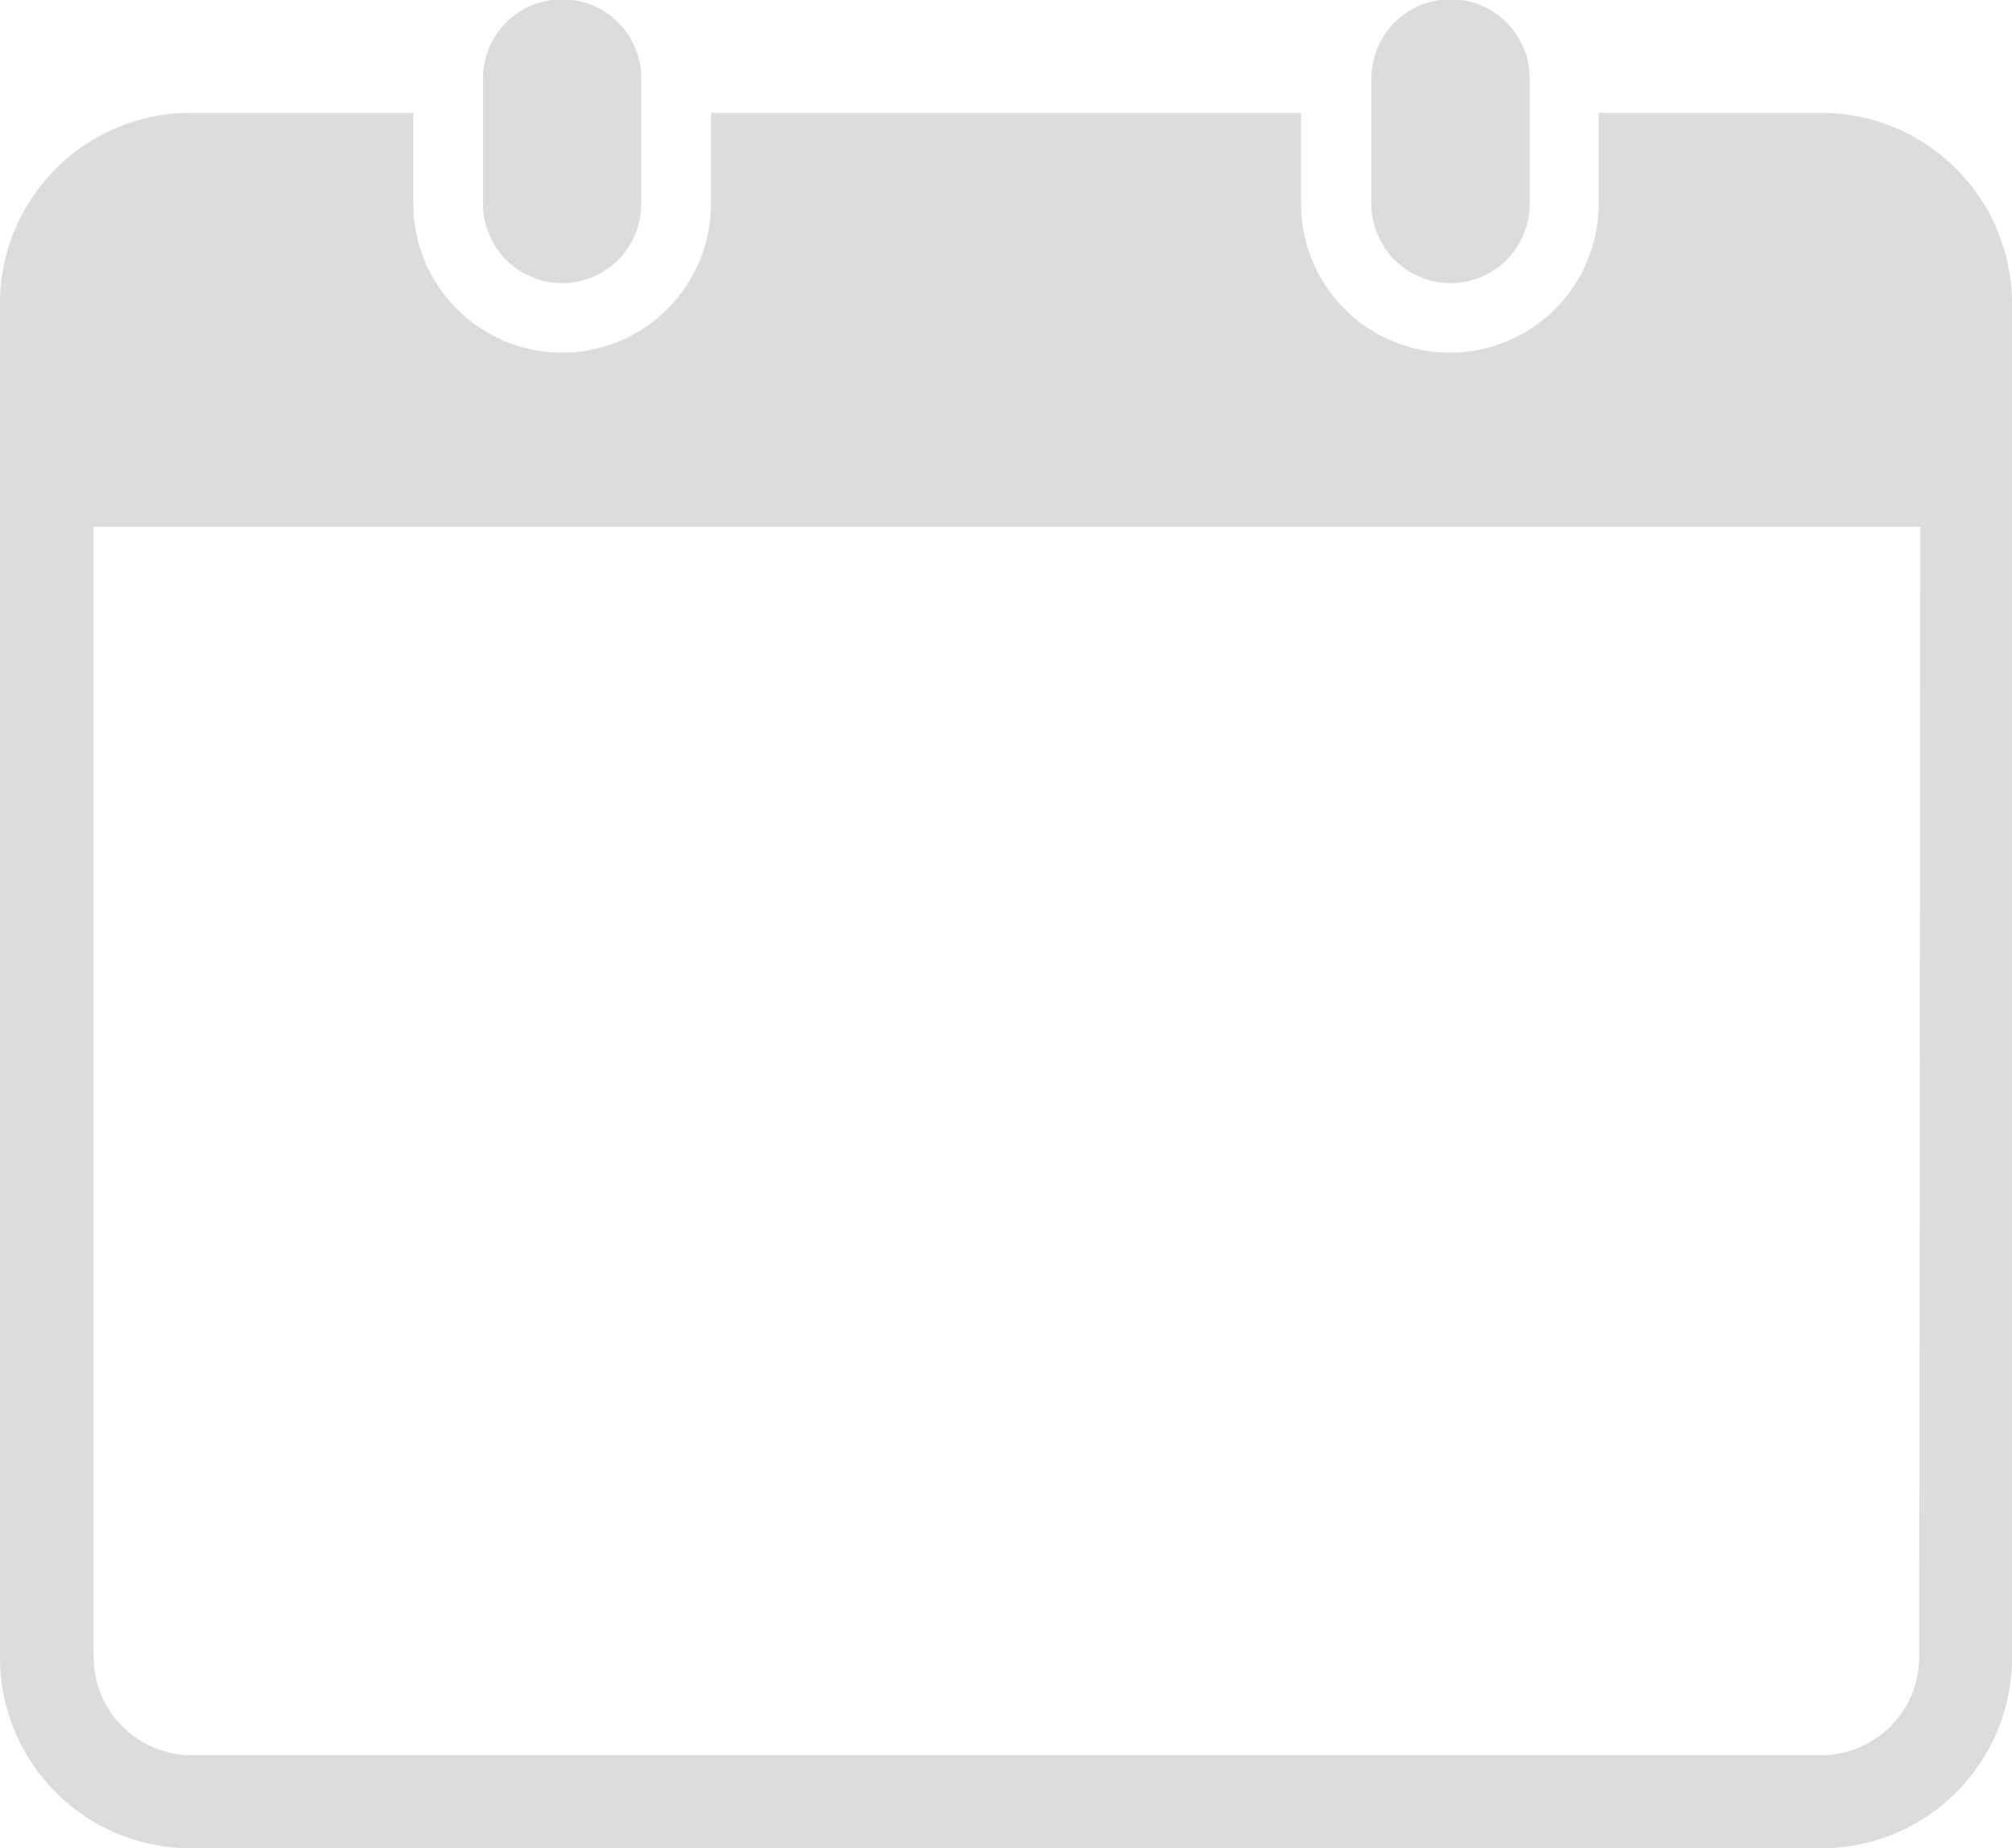
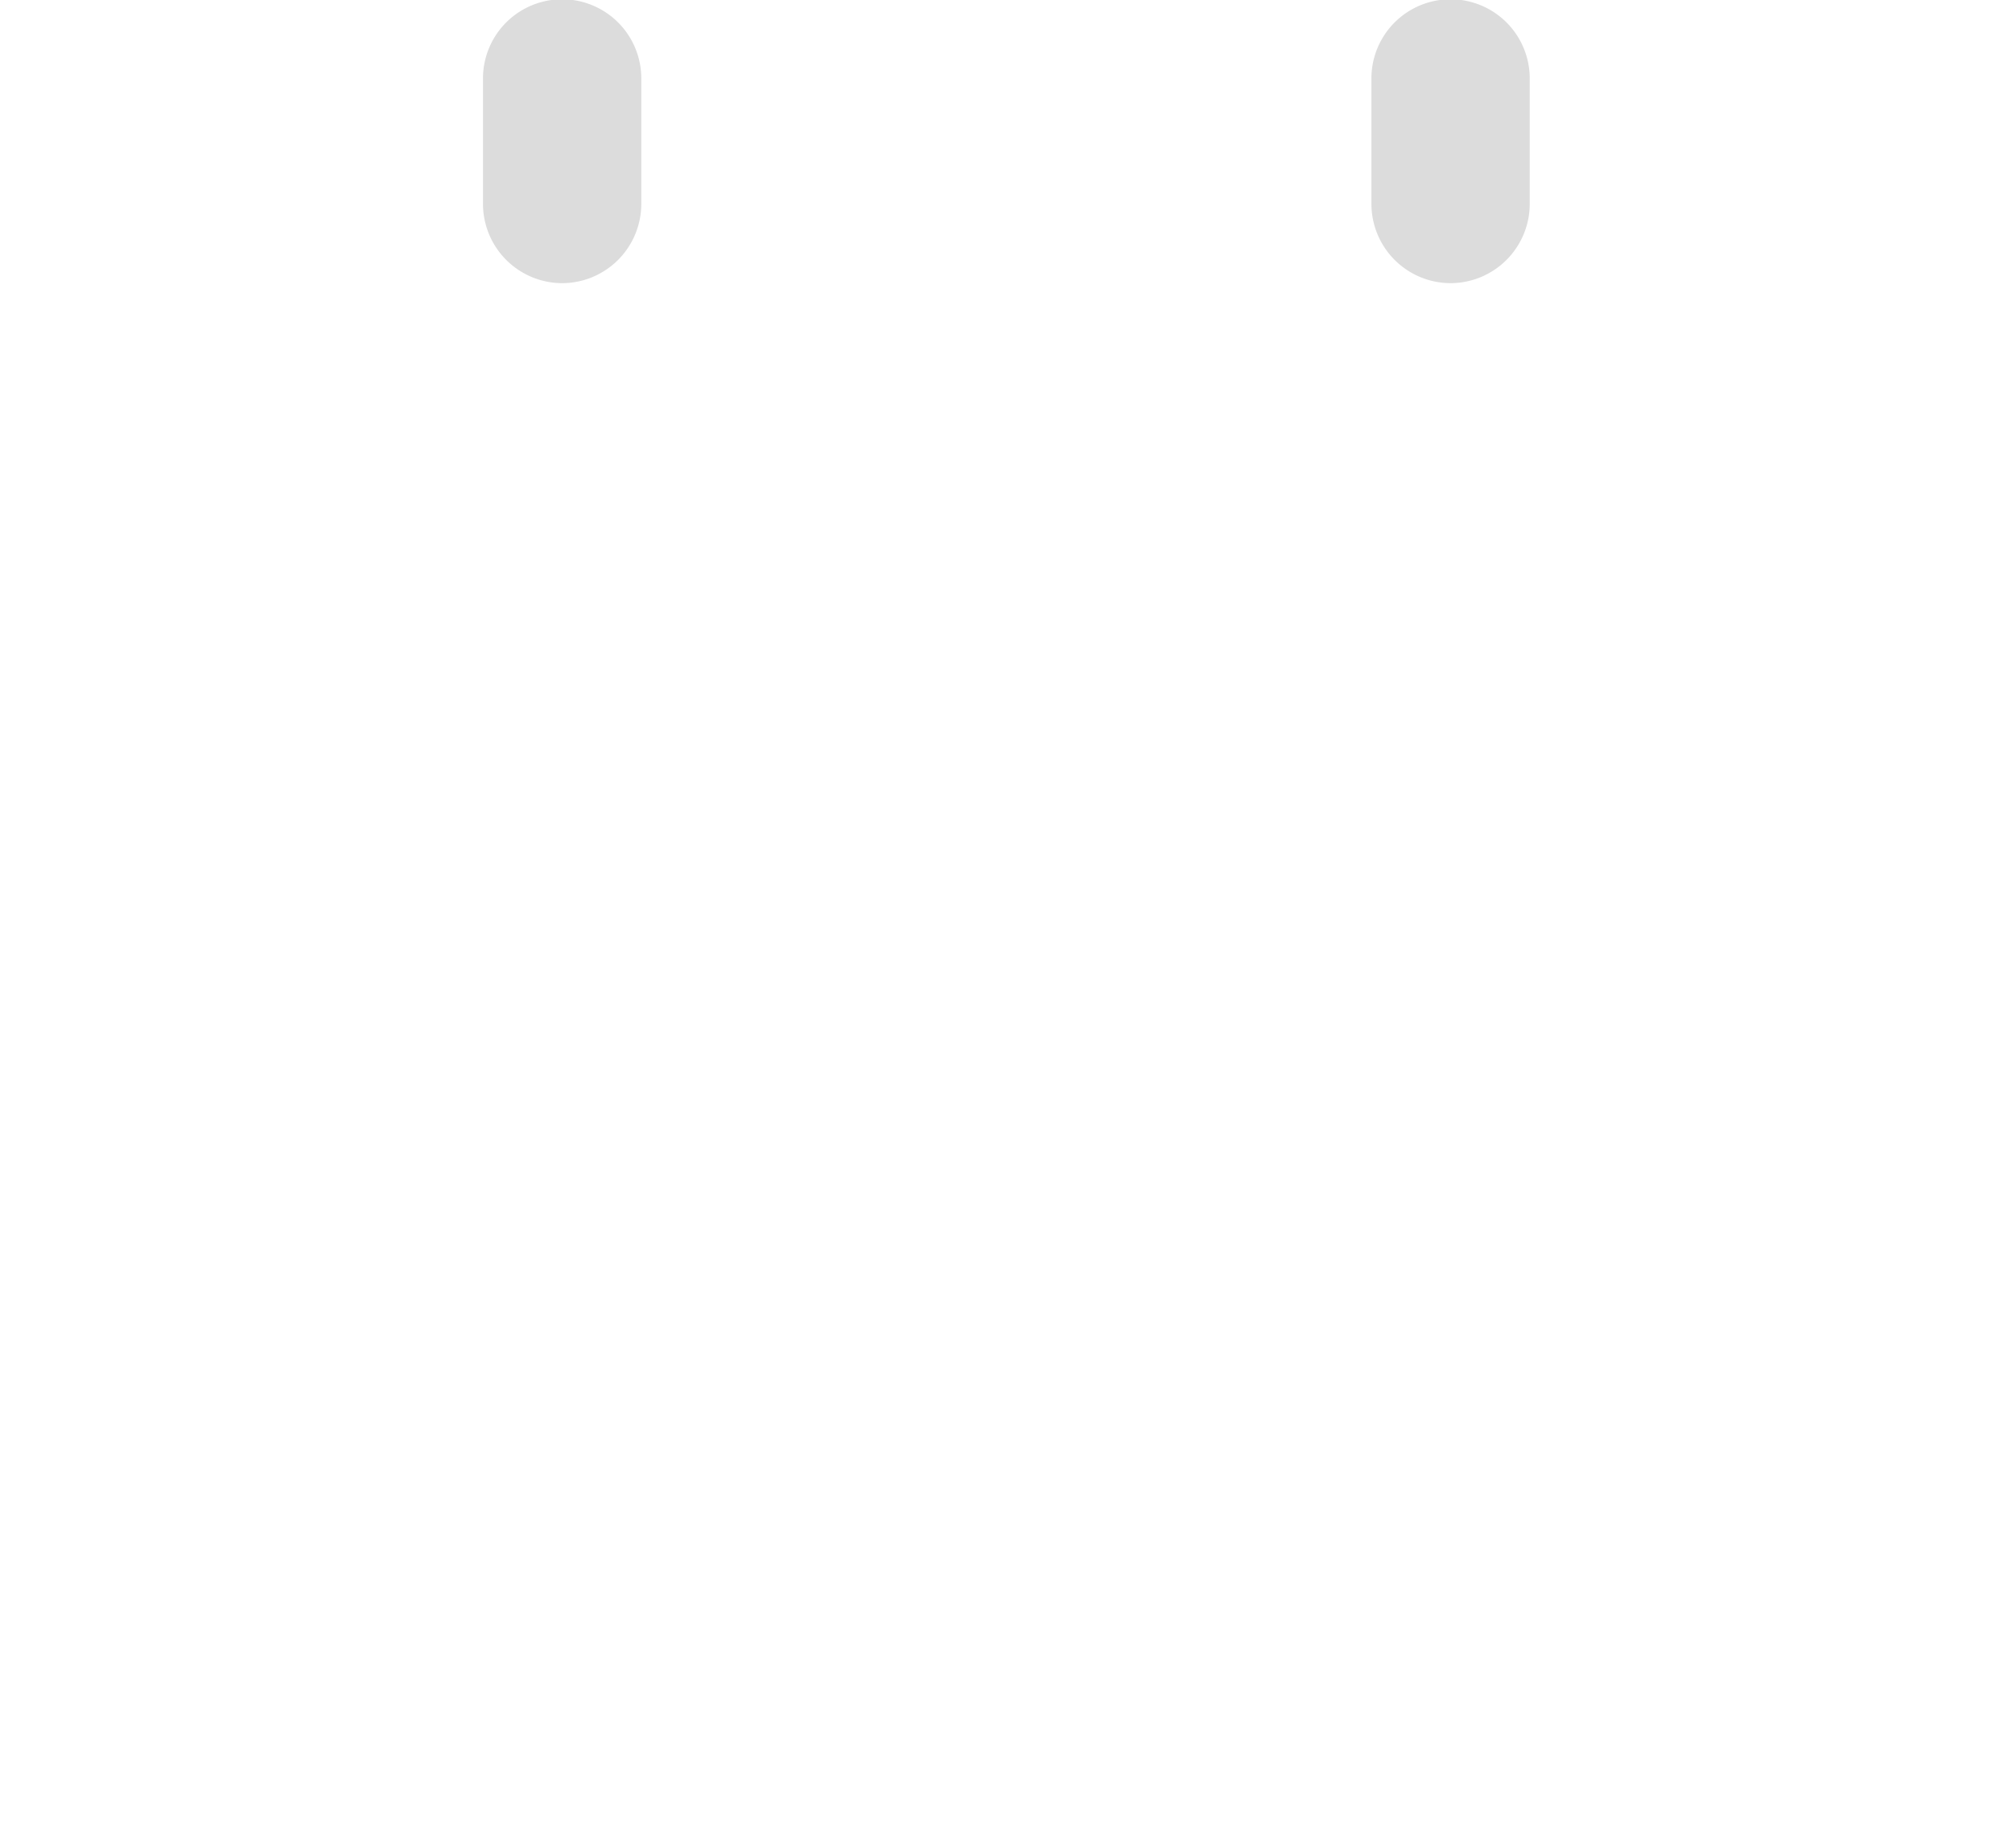
<svg xmlns="http://www.w3.org/2000/svg" viewBox="0 0 112.35 103.2">
  <defs>
    <style>.cls-1{fill:#dcdcdc;}</style>
  </defs>
  <g id="レイヤー_2" data-name="レイヤー 2">
    <g id="レイヤー_1-2" data-name="レイヤー 1">
      <path class="cls-1" d="M31.39,15.81a4.43,4.43,0,0,0,4.42-4.43v-7a4.42,4.42,0,0,0-8.84,0v7A4.43,4.43,0,0,0,31.39,15.81Z" />
      <path class="cls-1" d="M81,15.81a4.43,4.43,0,0,0,4.42-4.43v-7a4.42,4.42,0,0,0-8.84,0v7A4.43,4.43,0,0,0,81,15.81Z" />
-       <path class="cls-1" d="M101.7,6.3H89.27v5.08a8.31,8.31,0,0,1-16.62,0V6.3H39.7v5.08a8.31,8.31,0,0,1-16.62,0V6.3H10.65A10.65,10.65,0,0,0,0,17v75.6A10.65,10.65,0,0,0,10.65,103.2H101.7a10.65,10.65,0,0,0,10.65-10.65V17A10.65,10.65,0,0,0,101.7,6.3Zm5.47,86.25A5.48,5.48,0,0,1,101.7,98h-91a5.48,5.48,0,0,1-5.47-5.47V29.41h102Z" />
    </g>
  </g>
</svg>